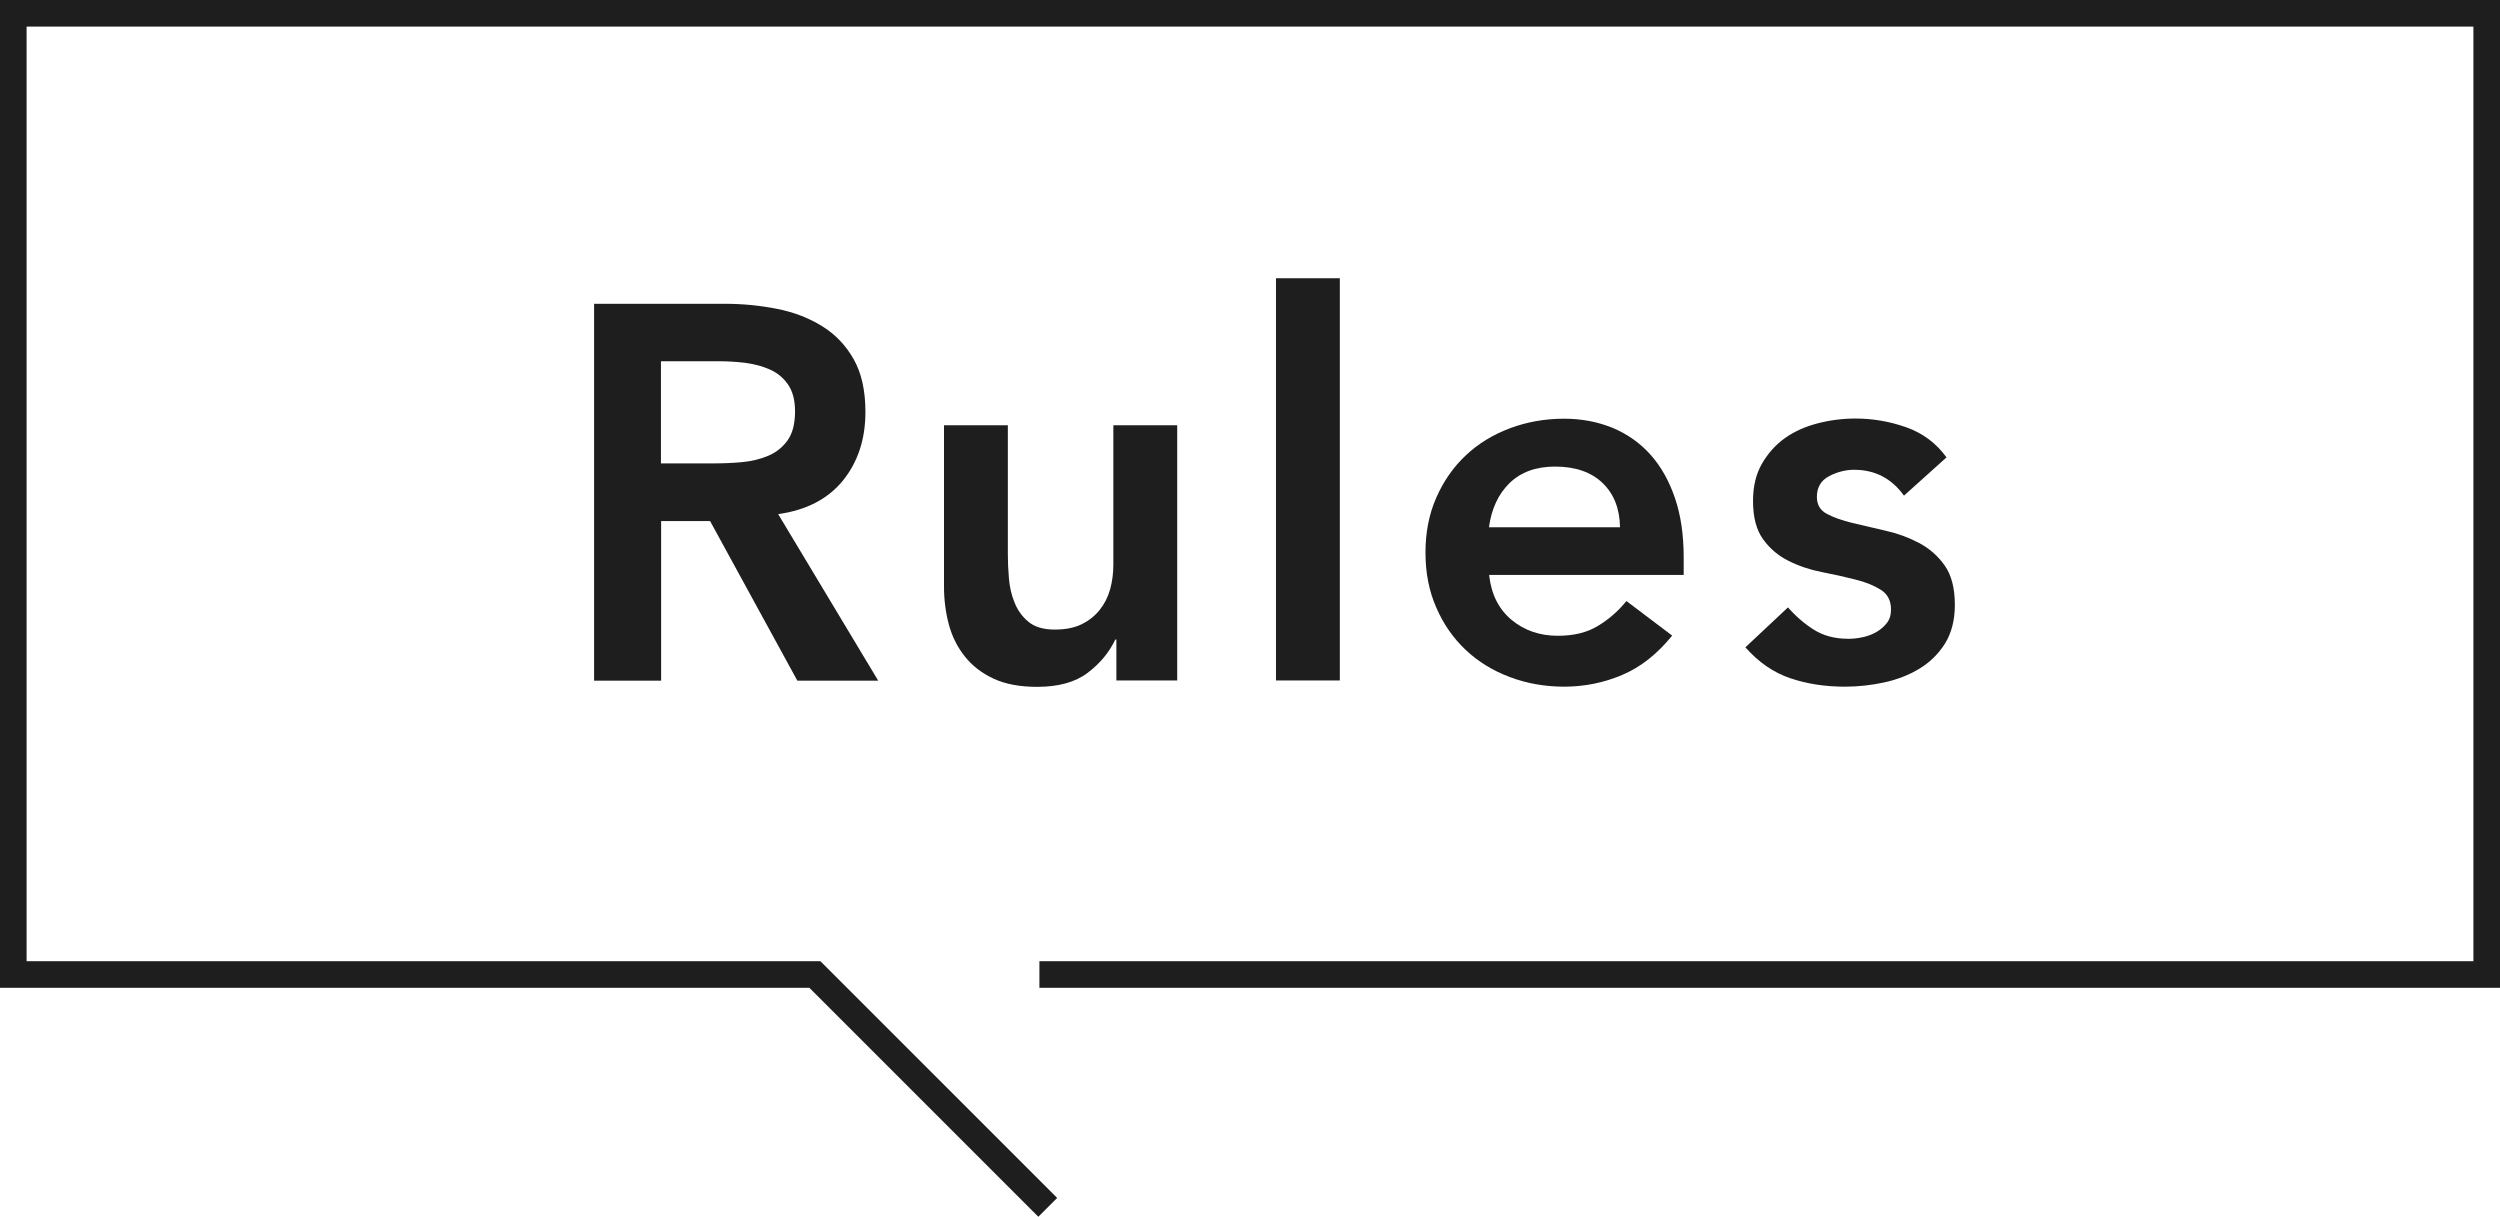
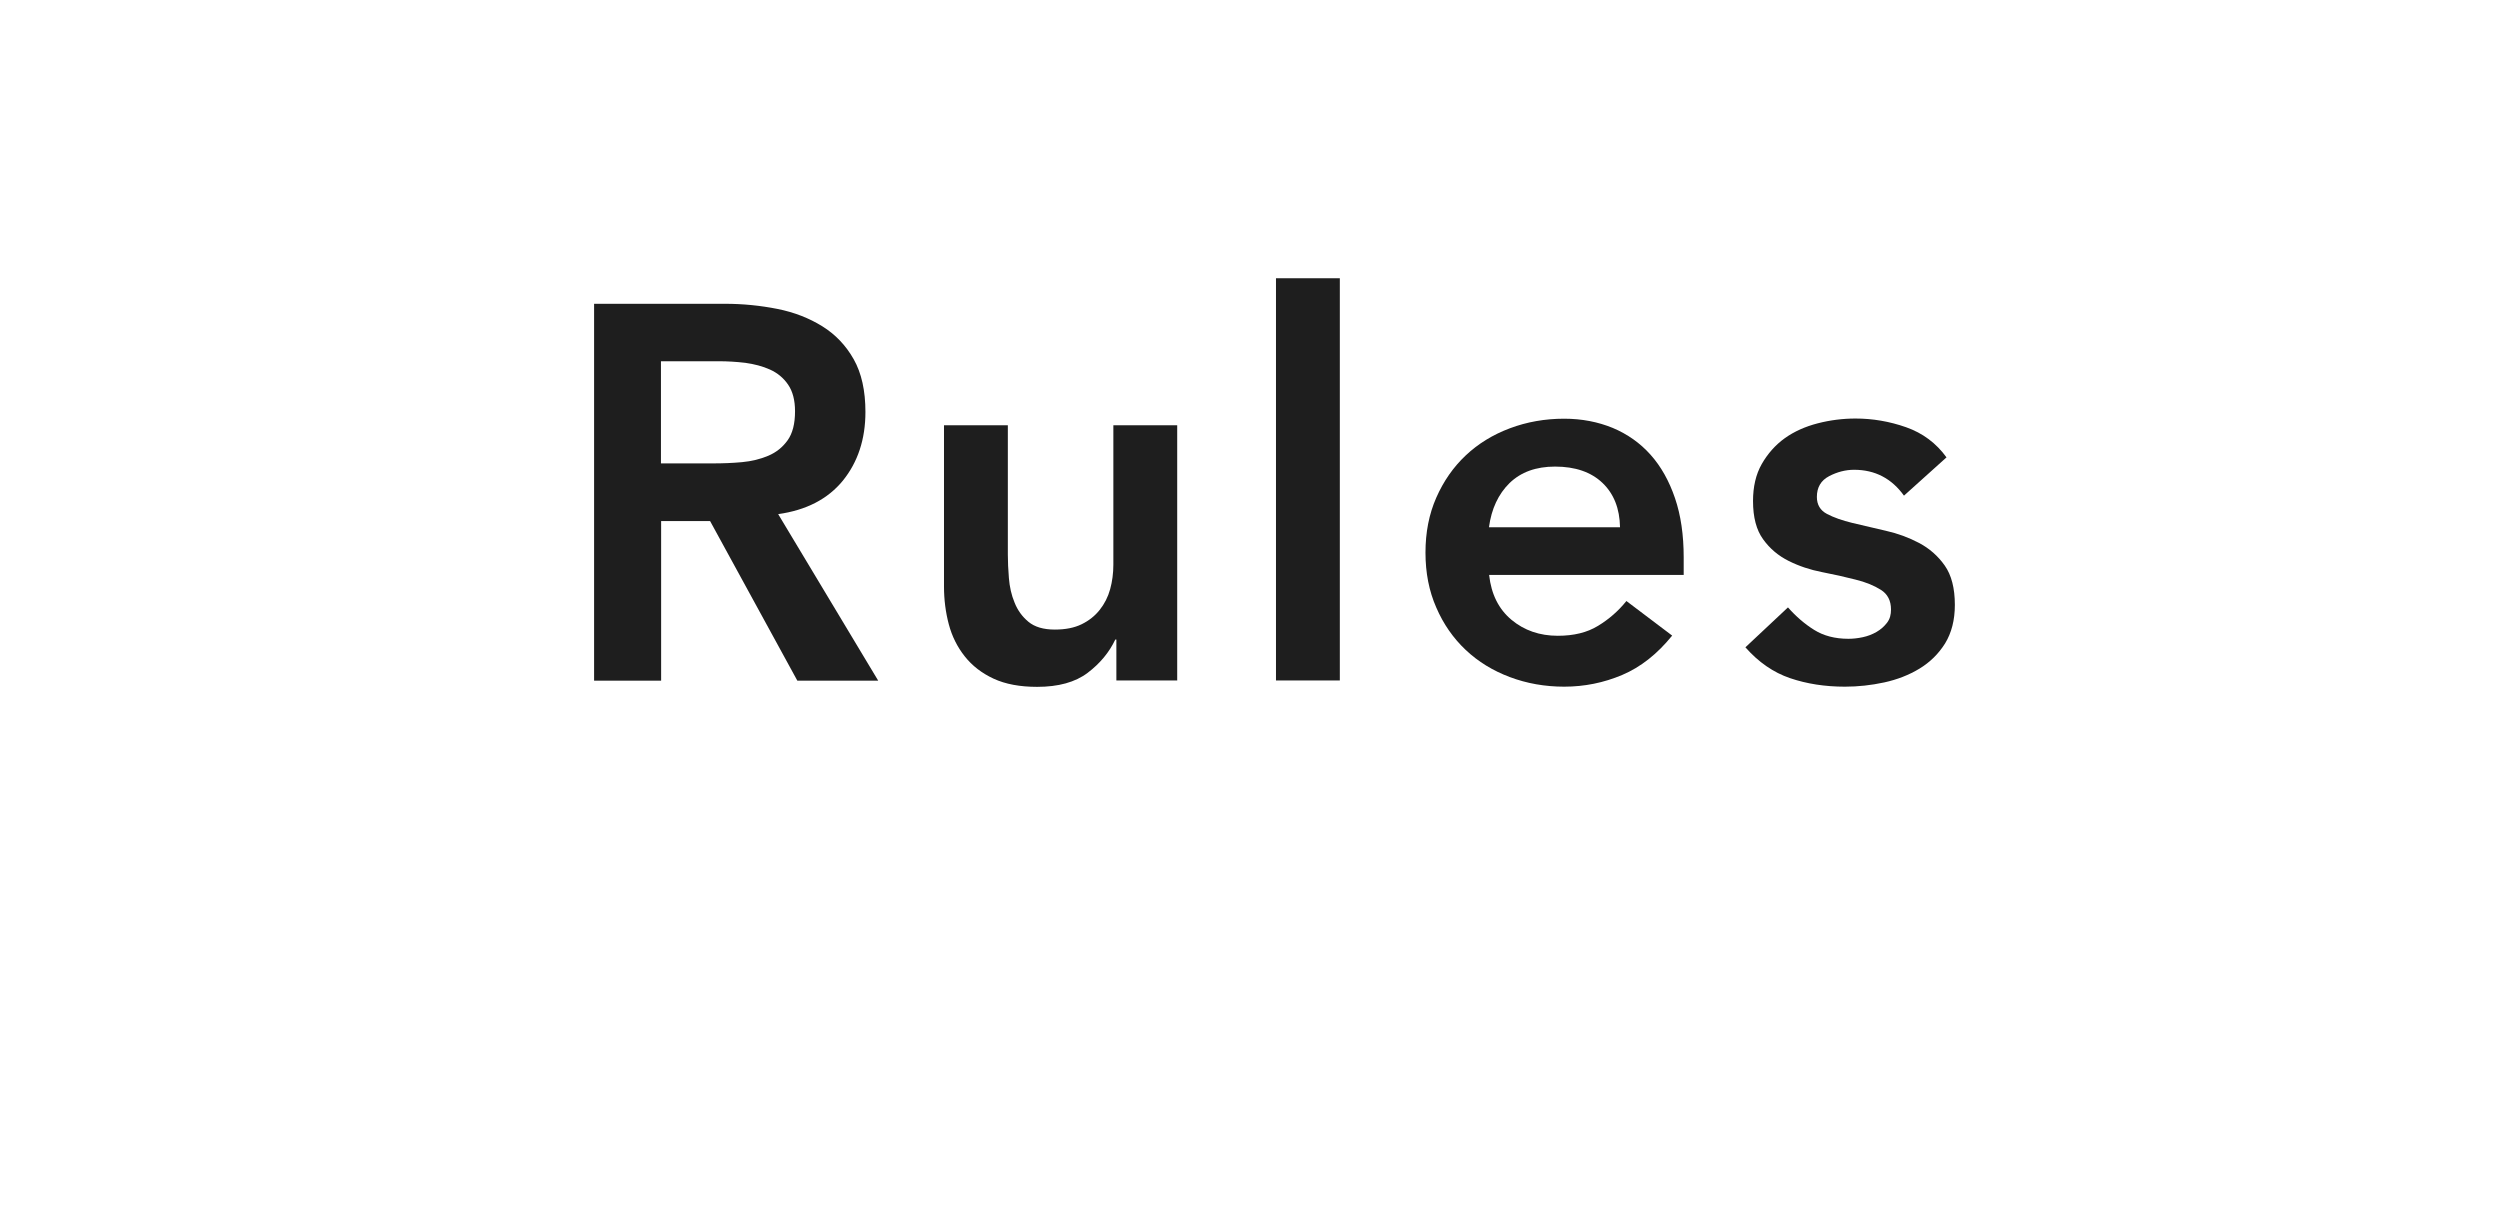
<svg xmlns="http://www.w3.org/2000/svg" id="_レイヤー_2" data-name="レイヤー 2" viewBox="0 0 140.97 68.61">
  <defs>
    <style>
      .cls-1 {
        fill: #1e1e1e;
      }

      .cls-2 {
        fill: none;
        stroke: #1e1e1e;
        stroke-miterlimit: 10;
        stroke-width: 1.5px;
      }
    </style>
  </defs>
  <g id="_レイヤー_1-2" data-name="レイヤー 1">
-     <polyline class="cls-2" points="59.08 68.08 45.95 54.95 .75 54.95 .75 .75 140.22 .75 140.22 54.95 58.61 54.95" />
    <g>
      <path class="cls-1" d="M33.5,17.13h7.38c1.02,0,2,.1,2.96.29.95.19,1.79.52,2.53.98.74.46,1.33,1.08,1.77,1.86.44.78.66,1.77.66,2.97,0,1.54-.43,2.83-1.27,3.87-.85,1.04-2.07,1.67-3.65,1.89l5.64,9.39h-4.56l-4.92-9h-2.76v9h-3.78v-21.24ZM40.22,26.13c.54,0,1.08-.02,1.62-.07.54-.05,1.03-.17,1.48-.36s.81-.48,1.09-.87c.28-.39.42-.93.42-1.64,0-.62-.13-1.12-.39-1.5-.26-.38-.6-.66-1.02-.85-.42-.19-.89-.31-1.39-.38-.51-.06-1.01-.09-1.49-.09h-3.27v5.76h2.94Z" />
      <path class="cls-1" d="M66.37,38.37h-3.42v-2.31h-.06c-.34.72-.86,1.35-1.56,1.88-.7.53-1.65.79-2.85.79-.96,0-1.78-.15-2.45-.46-.67-.31-1.21-.73-1.63-1.26-.42-.53-.72-1.13-.9-1.81-.18-.68-.27-1.39-.27-2.13v-9.09h3.6v7.29c0,.4.02.85.06,1.33.04.49.14.95.32,1.38.17.43.43.79.78,1.08.35.29.84.44,1.49.44.6,0,1.1-.1,1.51-.3.41-.2.75-.47,1.02-.81.27-.34.47-.73.59-1.17.12-.44.18-.9.18-1.38v-7.86h3.6v14.4Z" />
      <path class="cls-1" d="M71.95,15.69h3.6v22.68h-3.6V15.69Z" />
-       <path class="cls-1" d="M83.97,32.43c.12,1.08.54,1.92,1.26,2.52.72.6,1.59.9,2.61.9.9,0,1.65-.18,2.27-.56.61-.37,1.14-.83,1.6-1.4l2.58,1.95c-.84,1.04-1.78,1.78-2.82,2.22-1.04.44-2.13.66-3.27.66-1.08,0-2.1-.18-3.06-.54-.96-.36-1.79-.87-2.49-1.53-.7-.66-1.26-1.46-1.66-2.39-.41-.93-.61-1.96-.61-3.1s.2-2.17.61-3.1c.41-.93.96-1.72,1.66-2.38.7-.66,1.53-1.17,2.49-1.53.96-.36,1.98-.54,3.06-.54,1,0,1.91.18,2.74.52.83.35,1.54.85,2.13,1.51.59.66,1.05,1.48,1.38,2.45.33.97.49,2.08.49,3.34v.99h-10.98ZM91.35,29.73c-.02-1.06-.35-1.89-.99-2.5-.64-.61-1.53-.92-2.67-.92-1.08,0-1.93.31-2.57.93-.63.62-1.02,1.45-1.16,2.49h7.38Z" />
+       <path class="cls-1" d="M83.97,32.43c.12,1.08.54,1.92,1.26,2.52.72.6,1.59.9,2.61.9.9,0,1.65-.18,2.27-.56.61-.37,1.14-.83,1.6-1.4l2.58,1.95c-.84,1.04-1.78,1.78-2.82,2.22-1.04.44-2.13.66-3.27.66-1.08,0-2.1-.18-3.06-.54-.96-.36-1.79-.87-2.49-1.53-.7-.66-1.26-1.46-1.66-2.39-.41-.93-.61-1.96-.61-3.1s.2-2.17.61-3.1c.41-.93.96-1.72,1.66-2.38.7-.66,1.53-1.17,2.49-1.53.96-.36,1.98-.54,3.06-.54,1,0,1.91.18,2.74.52.83.35,1.54.85,2.13,1.51.59.66,1.05,1.48,1.38,2.45.33.97.49,2.08.49,3.34v.99h-10.98M91.35,29.73c-.02-1.06-.35-1.89-.99-2.5-.64-.61-1.53-.92-2.67-.92-1.08,0-1.93.31-2.57.93-.63.62-1.02,1.45-1.16,2.49h7.38Z" />
      <path class="cls-1" d="M107.37,27.96c-.7-.98-1.64-1.47-2.82-1.47-.48,0-.95.12-1.41.36-.46.24-.69.63-.69,1.17,0,.44.19.76.57.96.38.2.86.37,1.44.51.58.14,1.2.28,1.88.44.67.15,1.29.38,1.88.69.58.31,1.06.73,1.44,1.27.38.54.57,1.28.57,2.22,0,.86-.19,1.58-.55,2.17-.37.59-.85,1.06-1.44,1.42-.59.36-1.26.62-1.99.78-.74.16-1.48.24-2.22.24-1.12,0-2.15-.16-3.09-.48-.94-.32-1.78-.9-2.52-1.74l2.4-2.25c.46.52.95.94,1.48,1.27.53.33,1.17.5,1.93.5.26,0,.53-.03.81-.09.28-.06.54-.16.78-.3.24-.14.43-.31.59-.52s.22-.45.22-.74c0-.5-.19-.87-.57-1.11-.38-.24-.86-.44-1.44-.58-.58-.15-1.21-.29-1.88-.42-.67-.13-1.3-.34-1.88-.63-.58-.29-1.06-.69-1.44-1.22-.38-.52-.57-1.24-.57-2.16,0-.8.16-1.5.49-2.08s.77-1.08,1.3-1.46,1.16-.66,1.86-.84c.7-.18,1.41-.27,2.13-.27.96,0,1.91.16,2.85.49.94.33,1.7.9,2.28,1.7l-2.4,2.16Z" />
    </g>
  </g>
</svg>